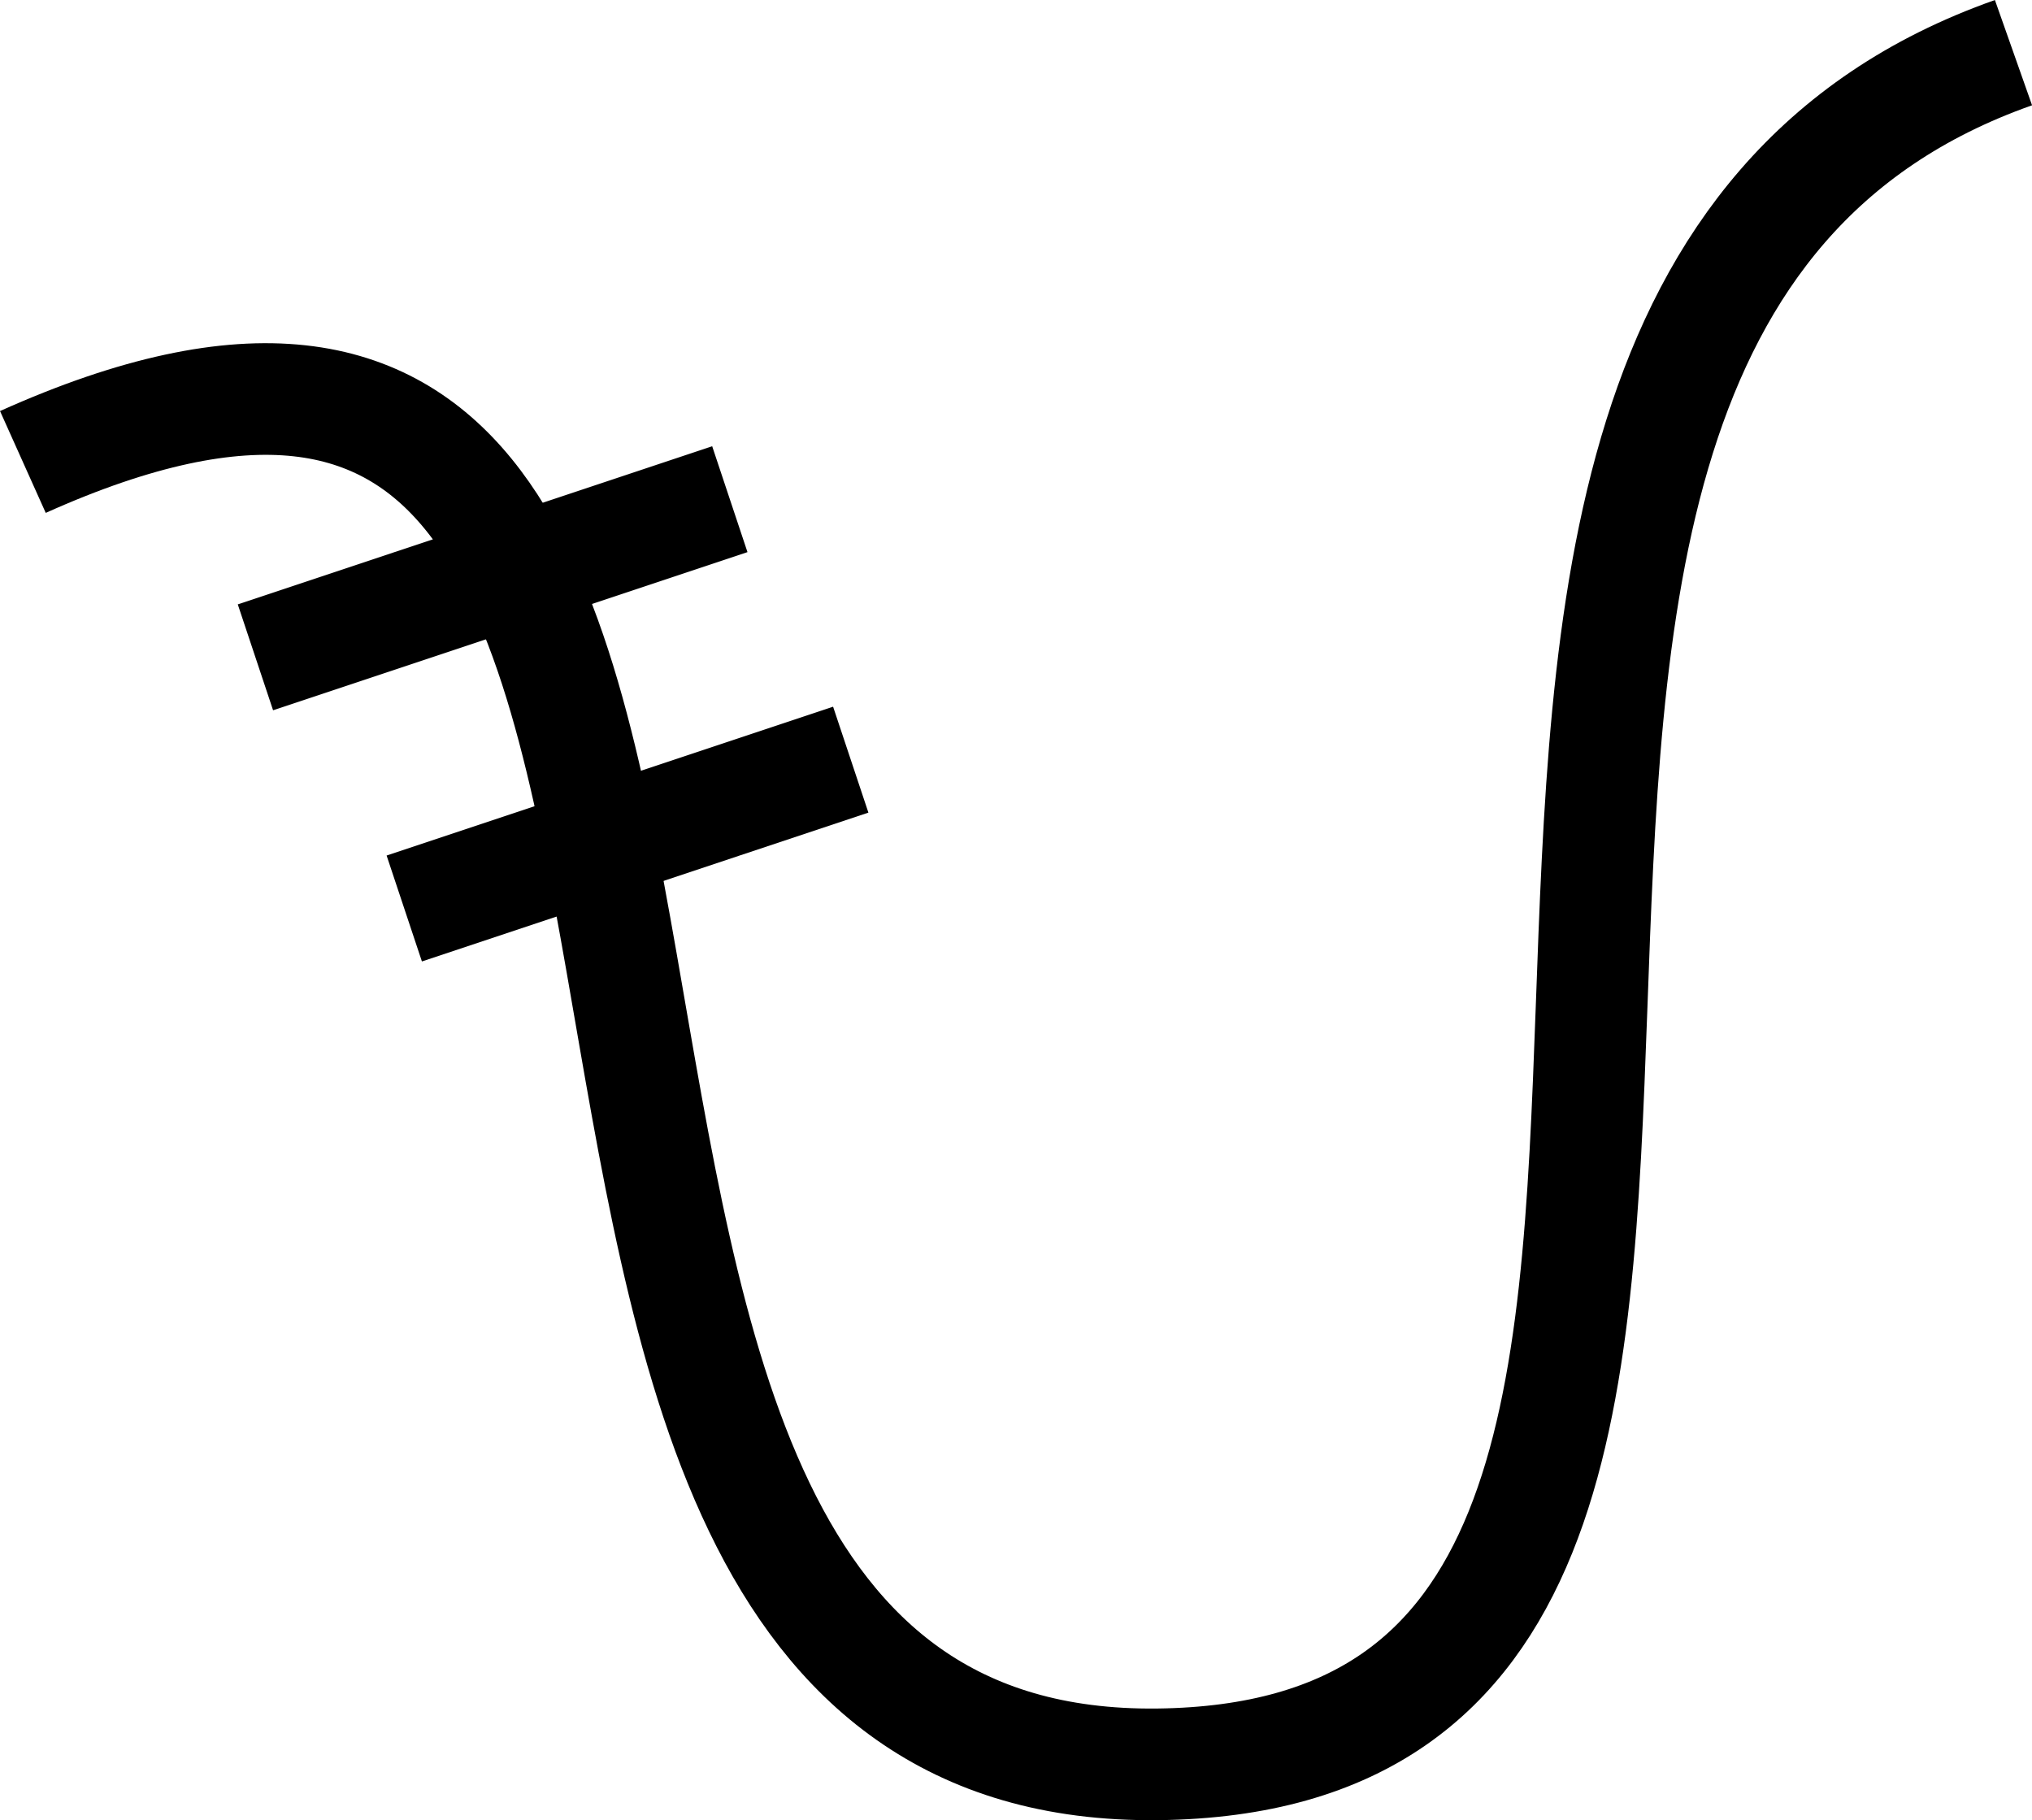
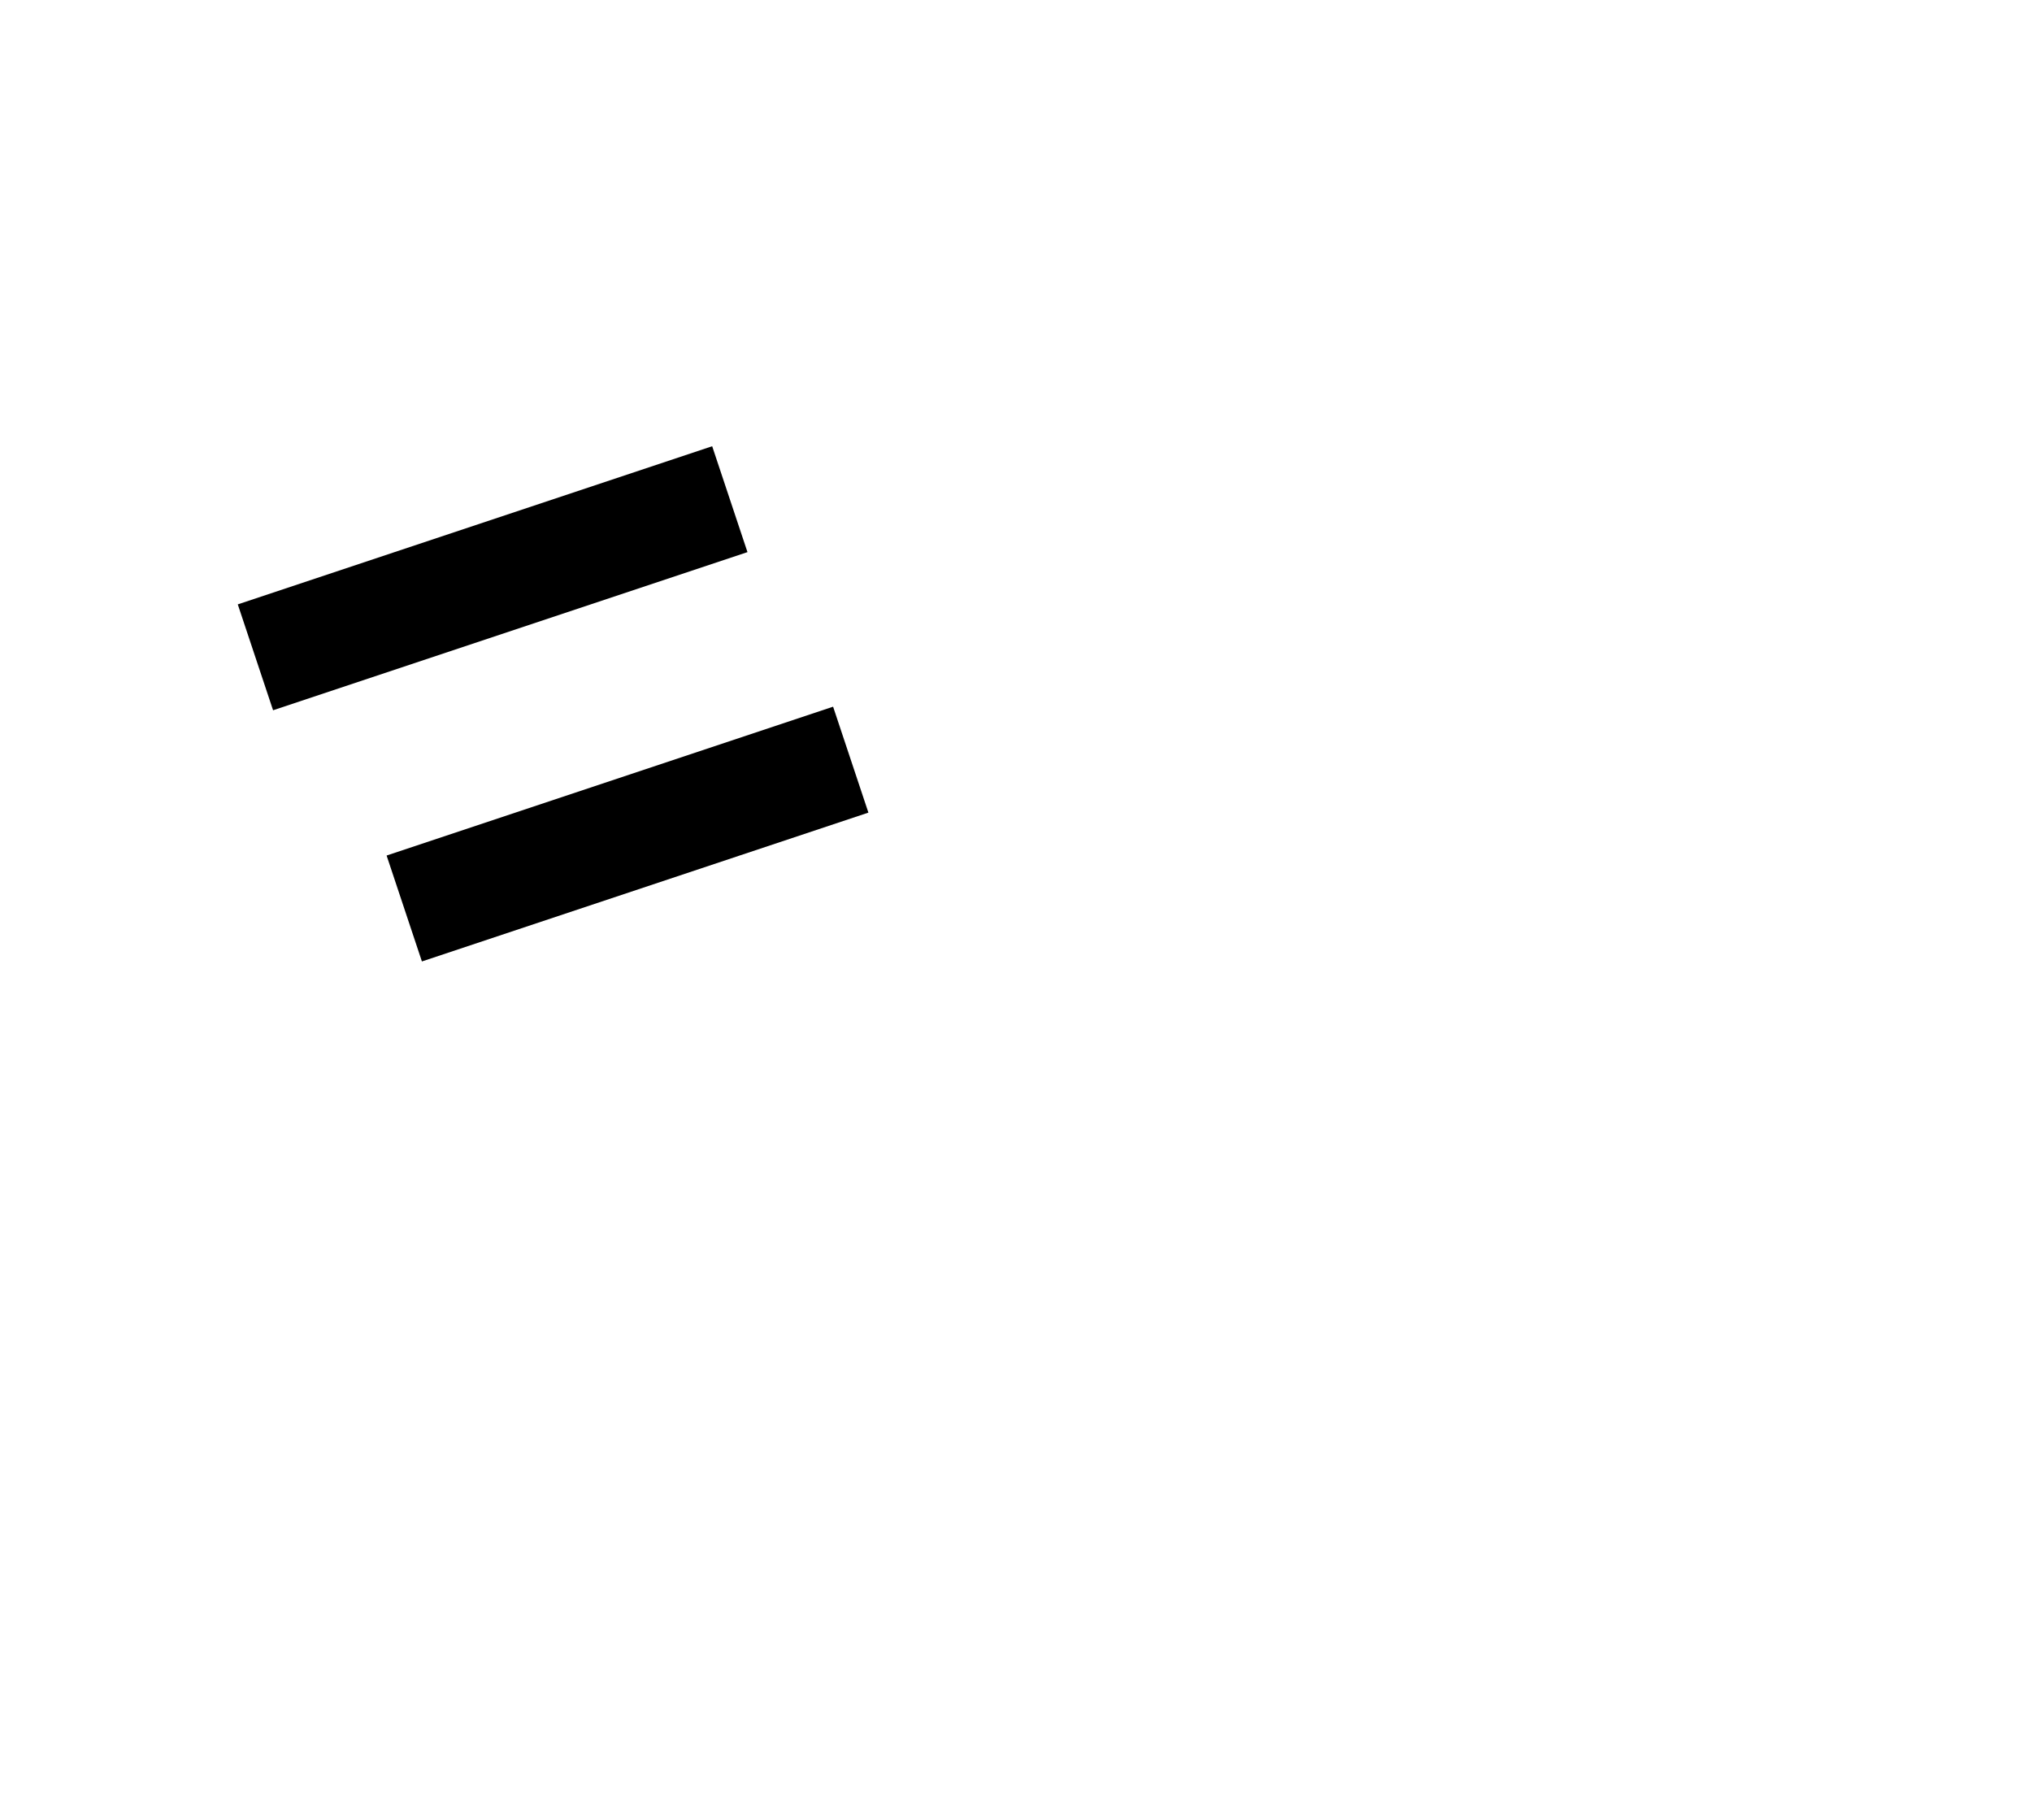
<svg xmlns="http://www.w3.org/2000/svg" viewBox="0 0 218.45 195.66">
  <defs>
    <style>.cls-1{fill:none;stroke:#000;stroke-miterlimit:10;stroke-width:12px;}</style>
  </defs>
  <g id="Layer_2" data-name="Layer 2">
    <g id="Layer_1-2" data-name="Layer 1">
-       <path class="cls-1" d="M2.46,49.66c98-44,33,141,122,140,86.69-1,7-154,92-184" />
      <line class="cls-1" x1="27.46" y1="70.66" x2="78.46" y2="53.66" />
      <line class="cls-1" x1="43.46" y1="97.66" x2="91.46" y2="81.66" />
    </g>
  </g>
</svg>